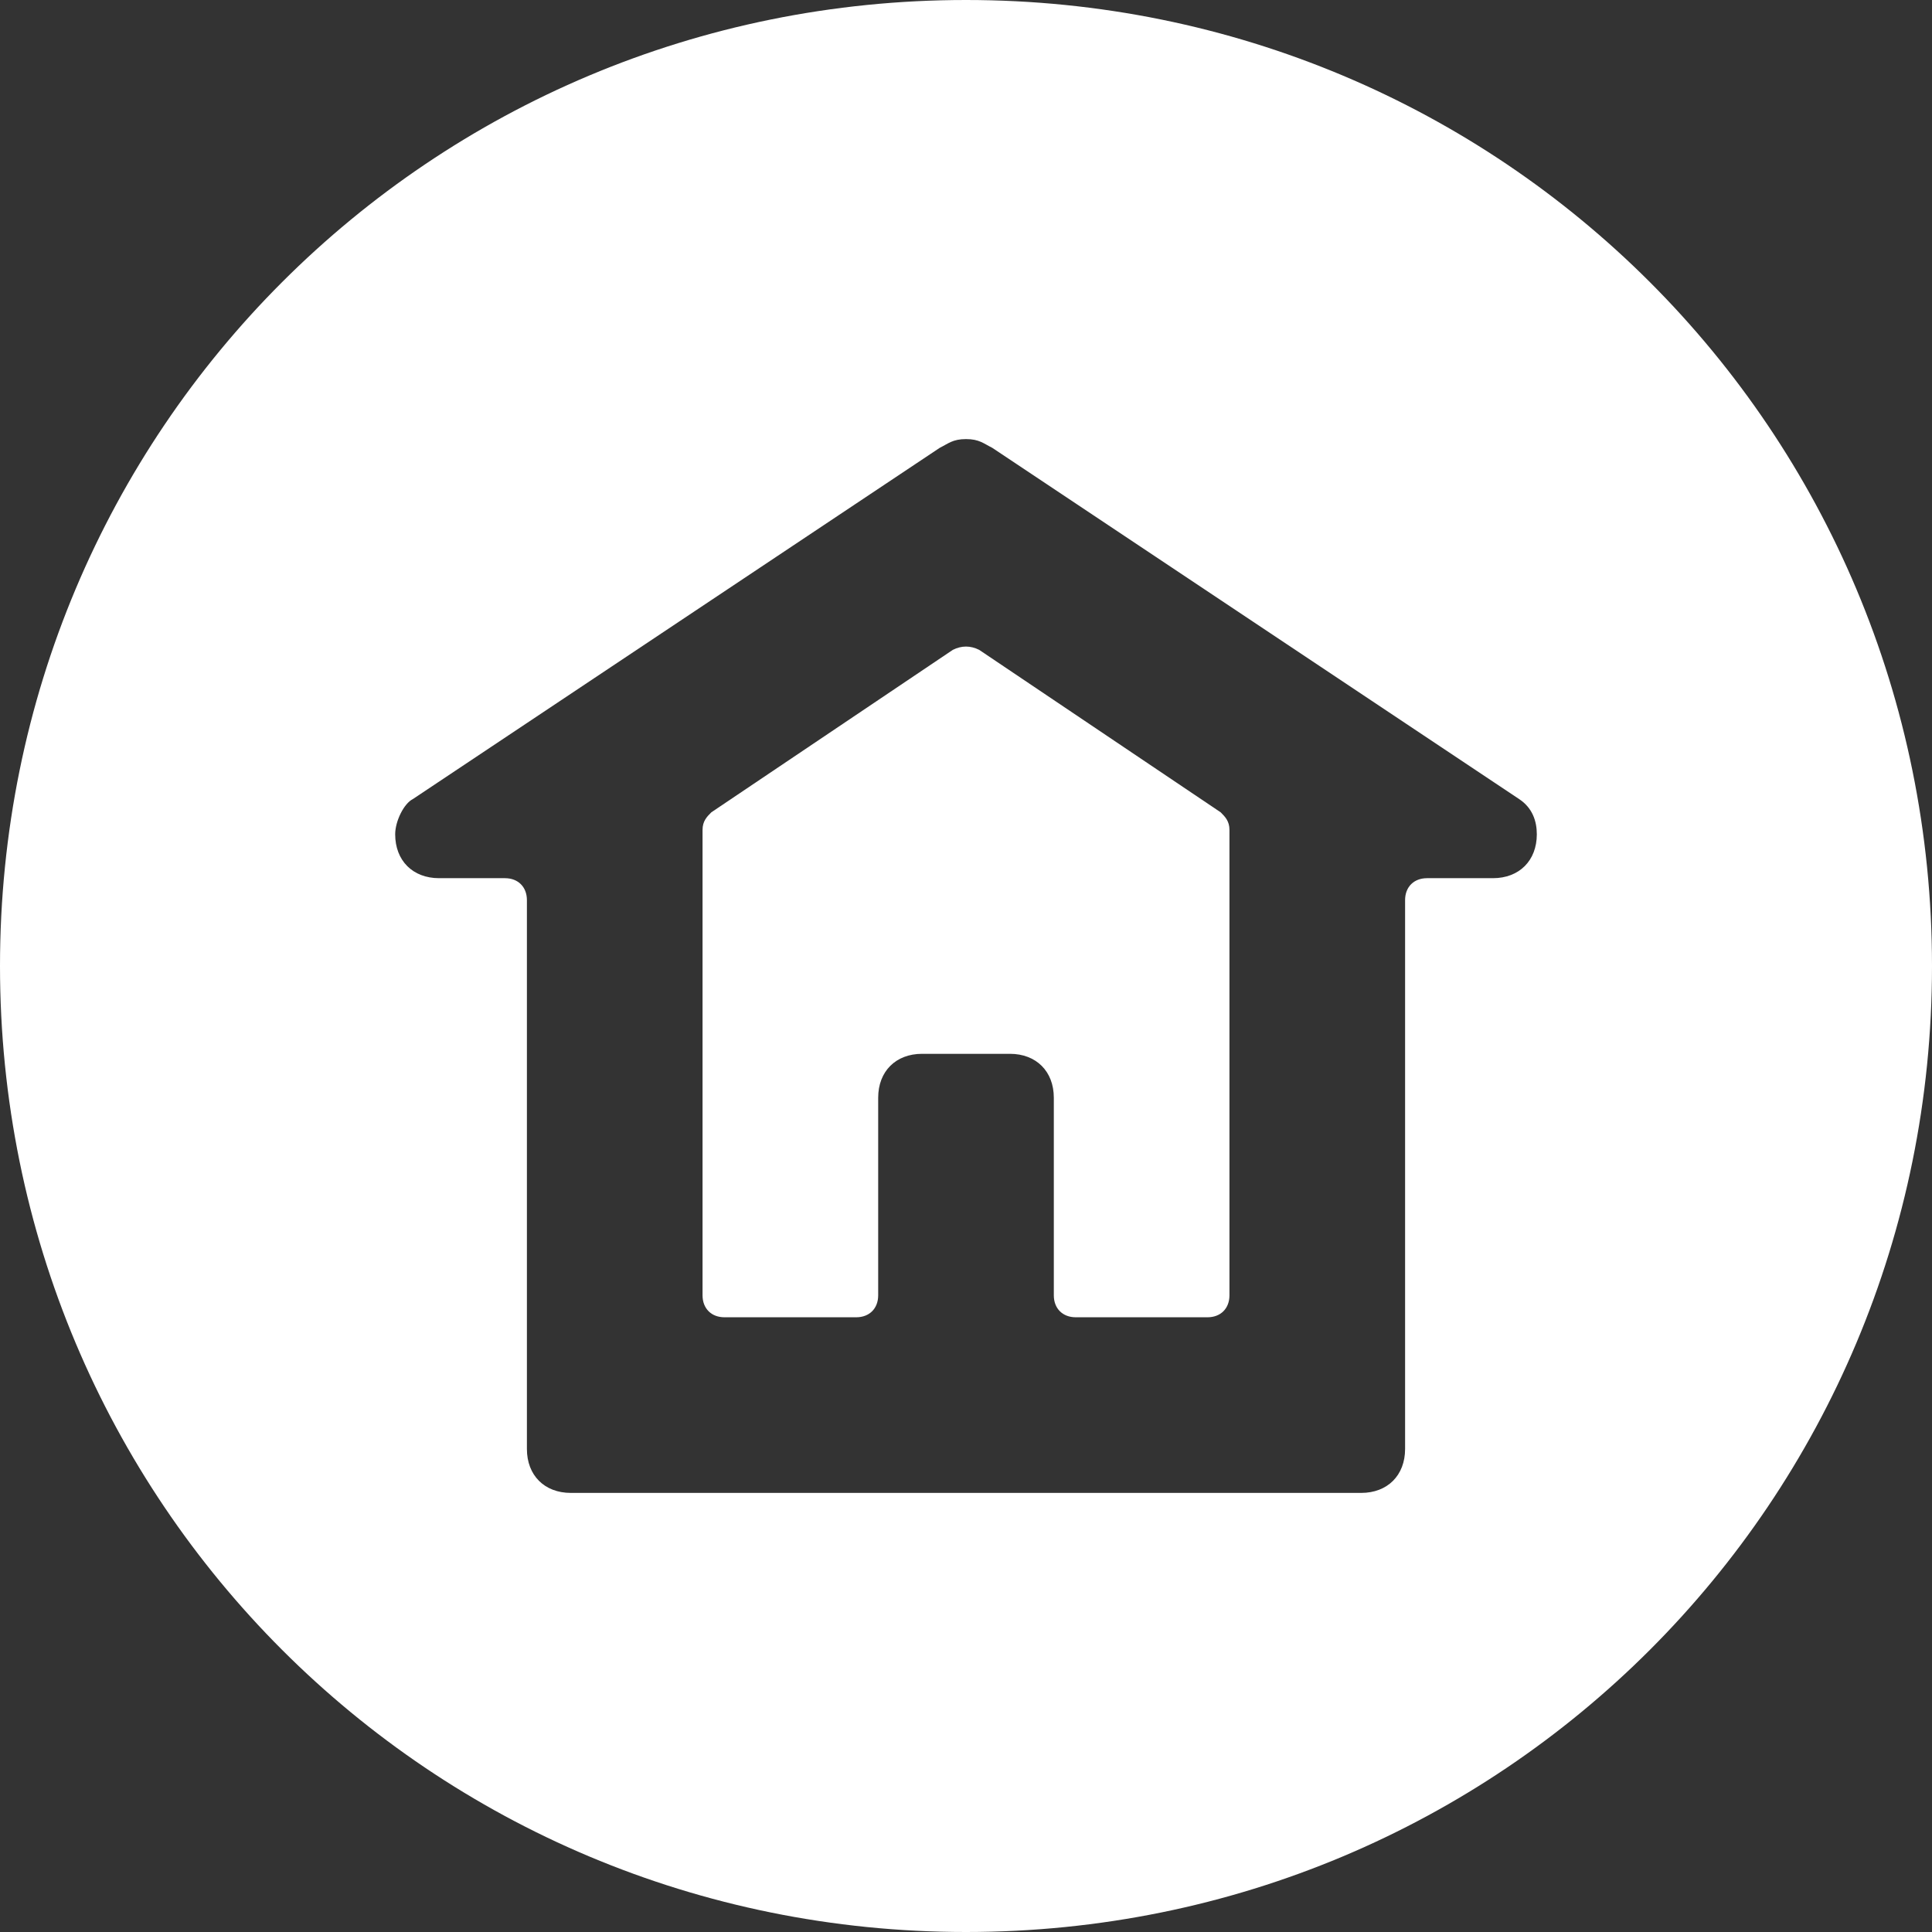
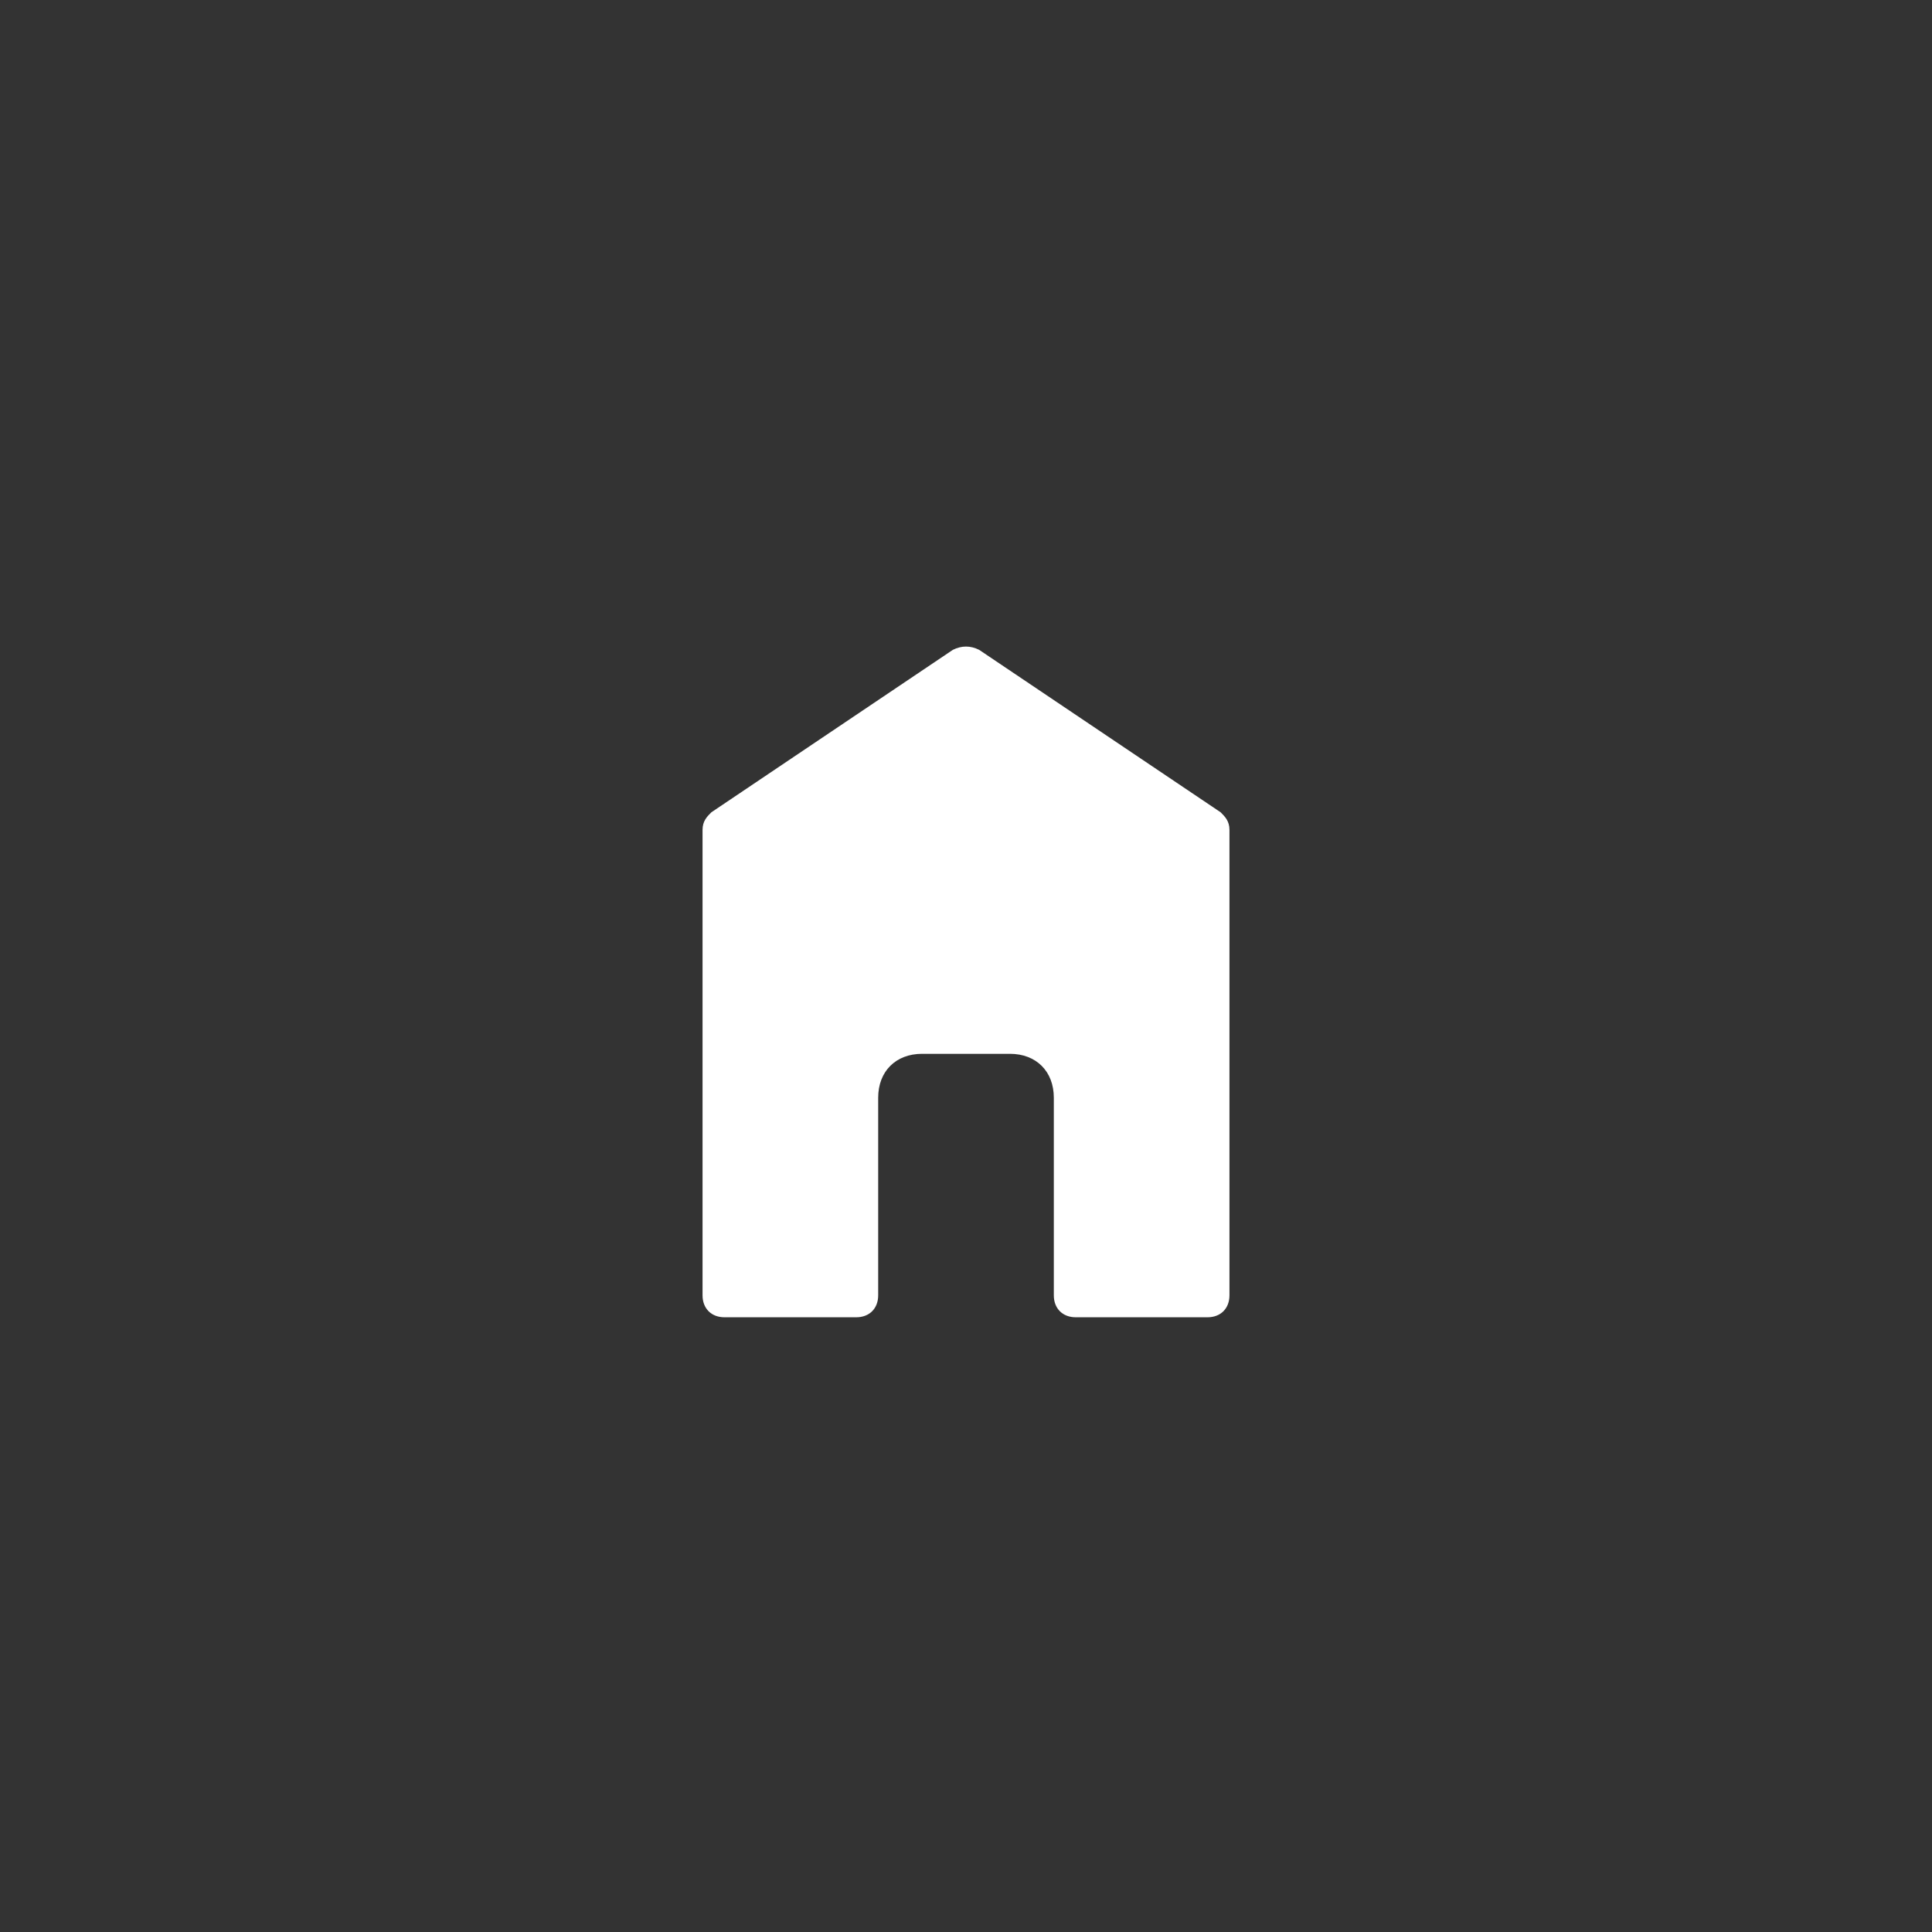
<svg xmlns="http://www.w3.org/2000/svg" version="1.1" viewBox="0 0 44 44" enable-background="new 0 0 44 44" width="512px" height="512px">
  <rect x="0" y="0" width="44" height="44" fill="#333333" stroke="none" />
  <g>
-     <path d="m22,0c-12.2,0-22,9.8-22,22s9.8,22 22,22 22-9.8 22-22-9.8-22-22-22zm12,20h-1.5c-0.3,0-0.5,0.2-0.5,0.5v12.5c0,0.6-0.4,1-1,1h-18c-0.6,0-1-0.4-1-1v-12.5c0-0.3-0.2-0.5-0.5-0.5h-1.5c-0.6,0-1-0.4-1-1 0-0.3 0.2-0.7 0.4-0.8l12-8c0.2-0.1 0.3-0.2 0.6-0.2s0.4,0.1 0.6,0.2l12,8c0.3,0.2 0.4,0.5 0.4,0.8 0,0.6-0.4,1-1,1z" fill="#FFFFFF" />
    <path d="m22.3,14.8c-0.2-0.1-0.4-0.1-0.6,0l-5.5,3.7c-0.1,0.1-0.2,0.2-0.2,0.4v10.6c0,0.3 0.2,0.5 0.5,0.5h3c0.3,0 0.5-0.2 0.5-0.5v-4.5c0-0.6 0.4-1 1-1h2c0.6,0 1,0.4 1,1v4.5c0,0.3 0.2,0.5 0.5,0.5h3c0.3,0 0.5-0.2 0.5-0.5v-10.6c0-0.2-0.1-0.3-0.2-0.4l-5.5-3.7z" fill="#FFFFFF" />
  </g>
</svg>